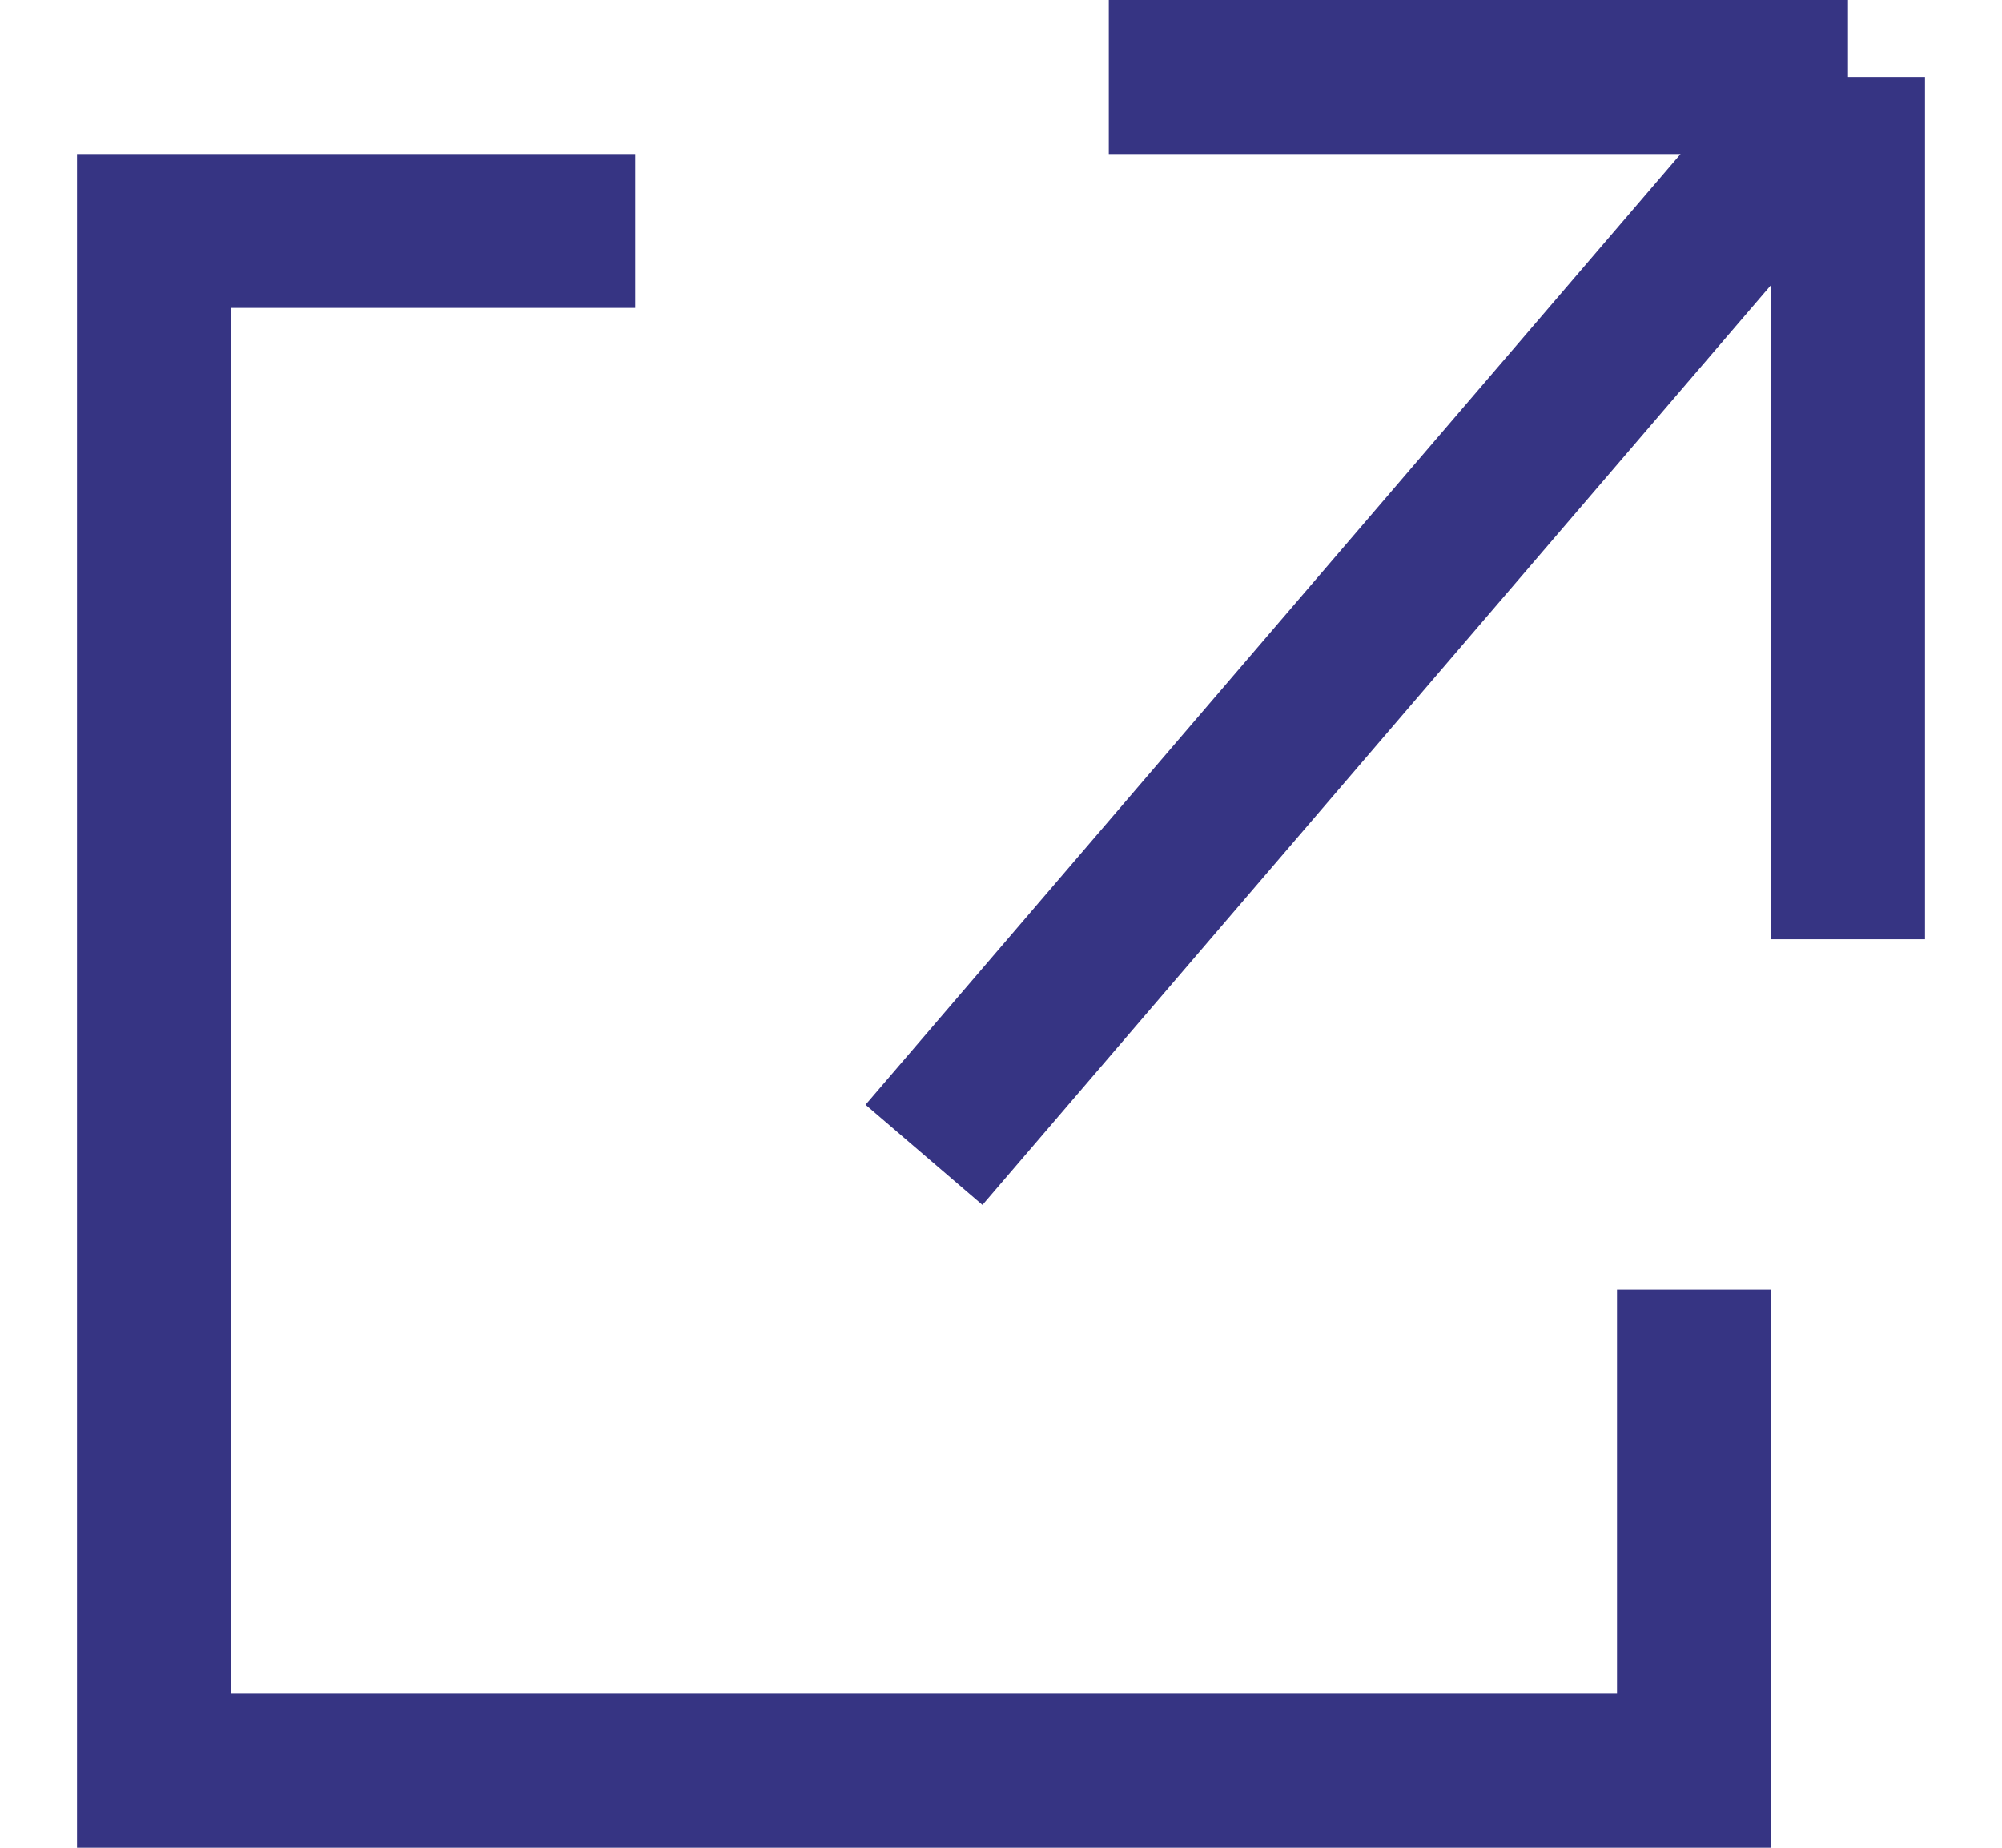
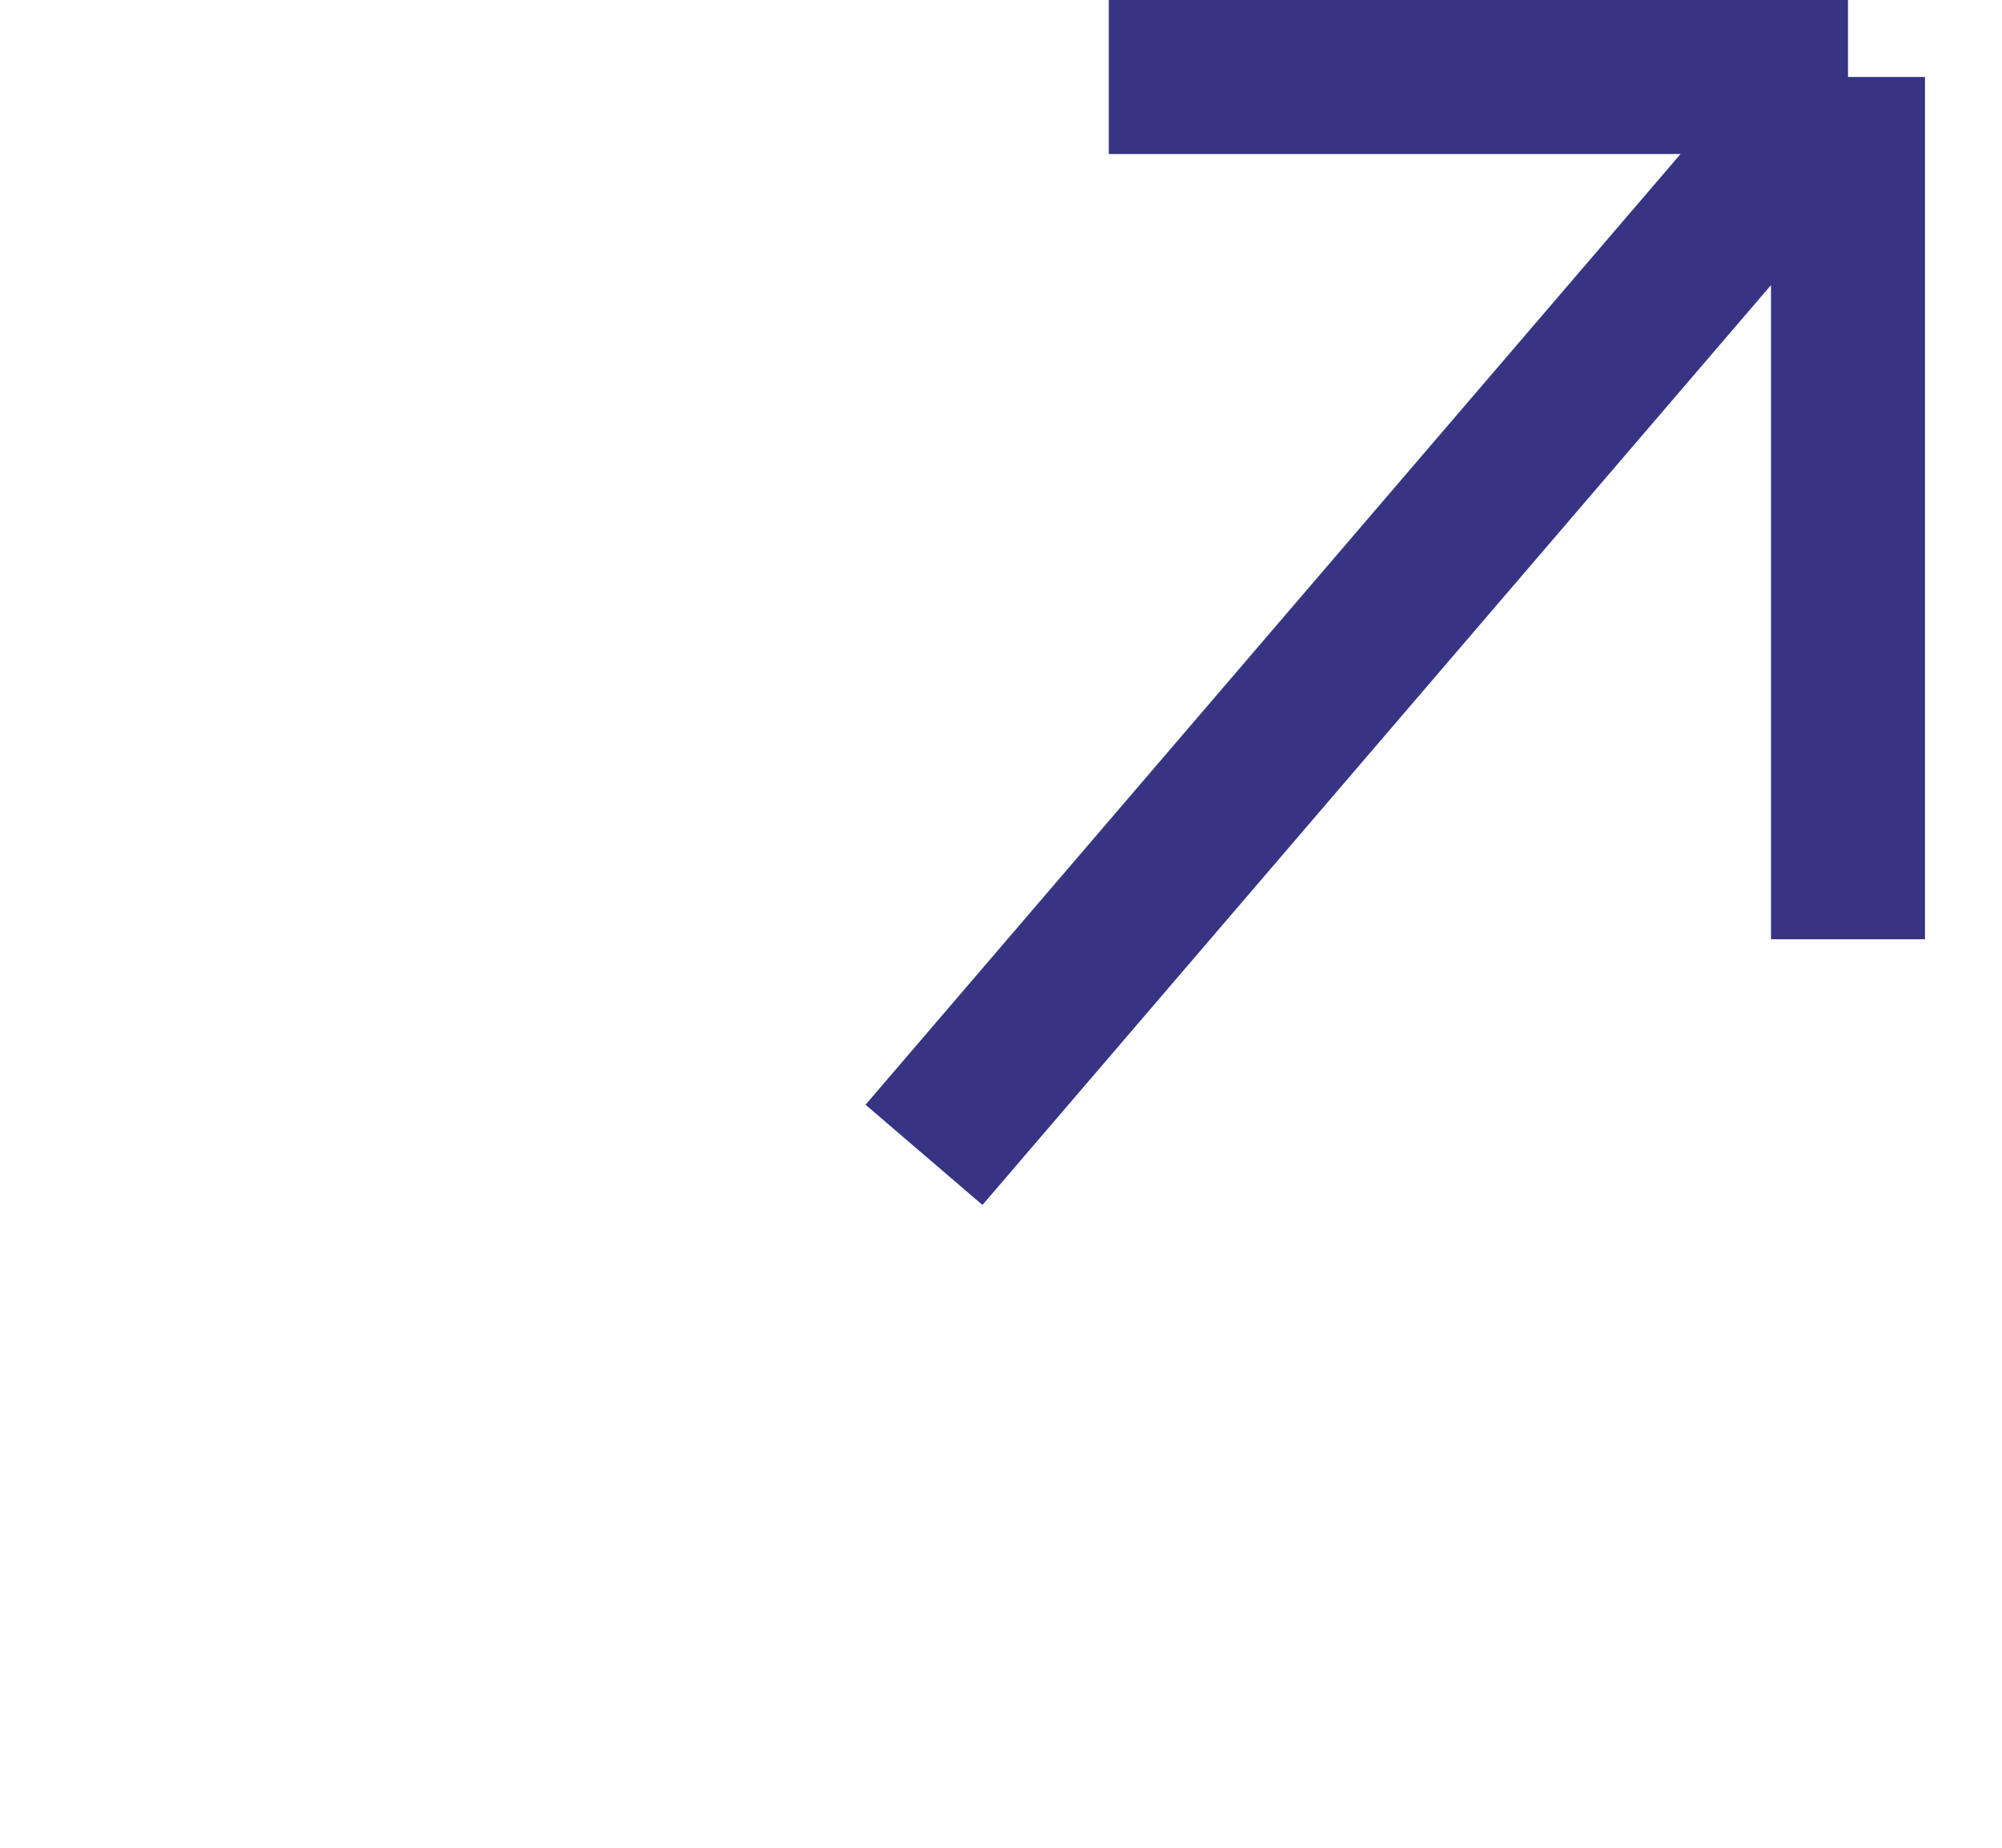
<svg xmlns="http://www.w3.org/2000/svg" width="13" height="12" viewBox="0 0 13 12" fill="none">
  <path d="M12 6.1V0.5M12 0.5H7.2M12 0.5L6 7.5" stroke="#363483" />
-   <path d="M11 8.375V11.5H1V1.5H4.125" stroke="#363483" />
</svg>